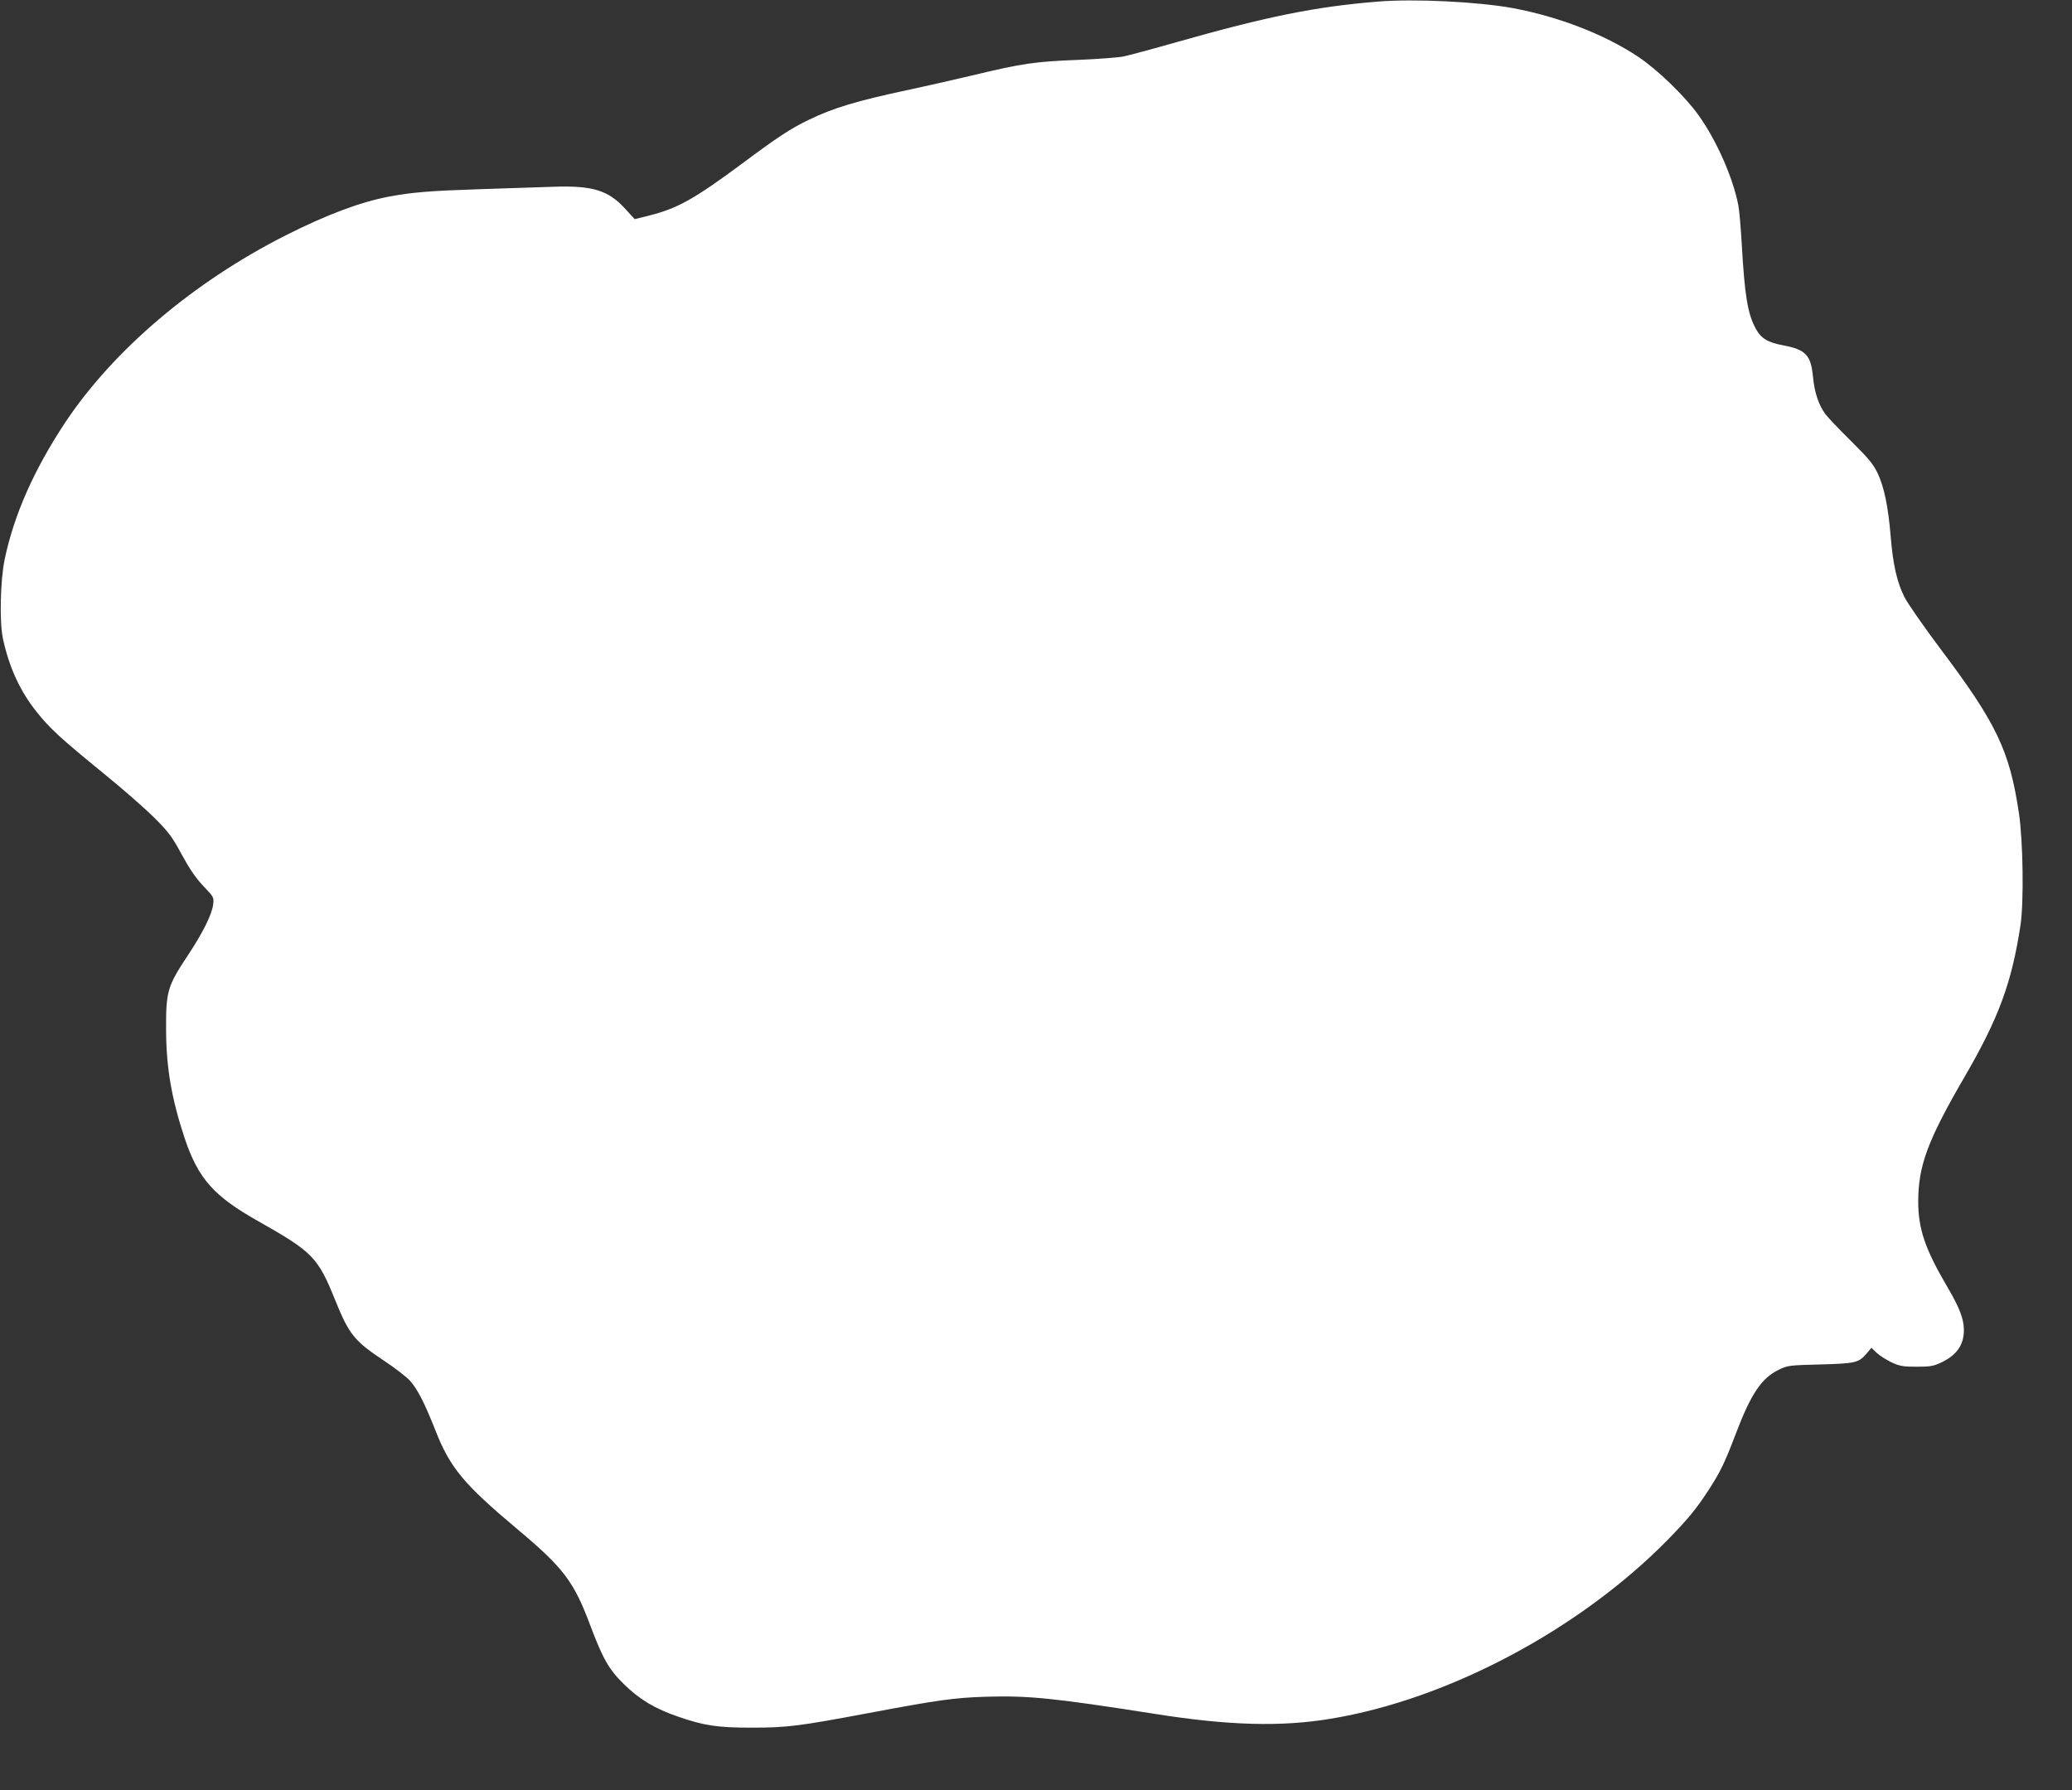
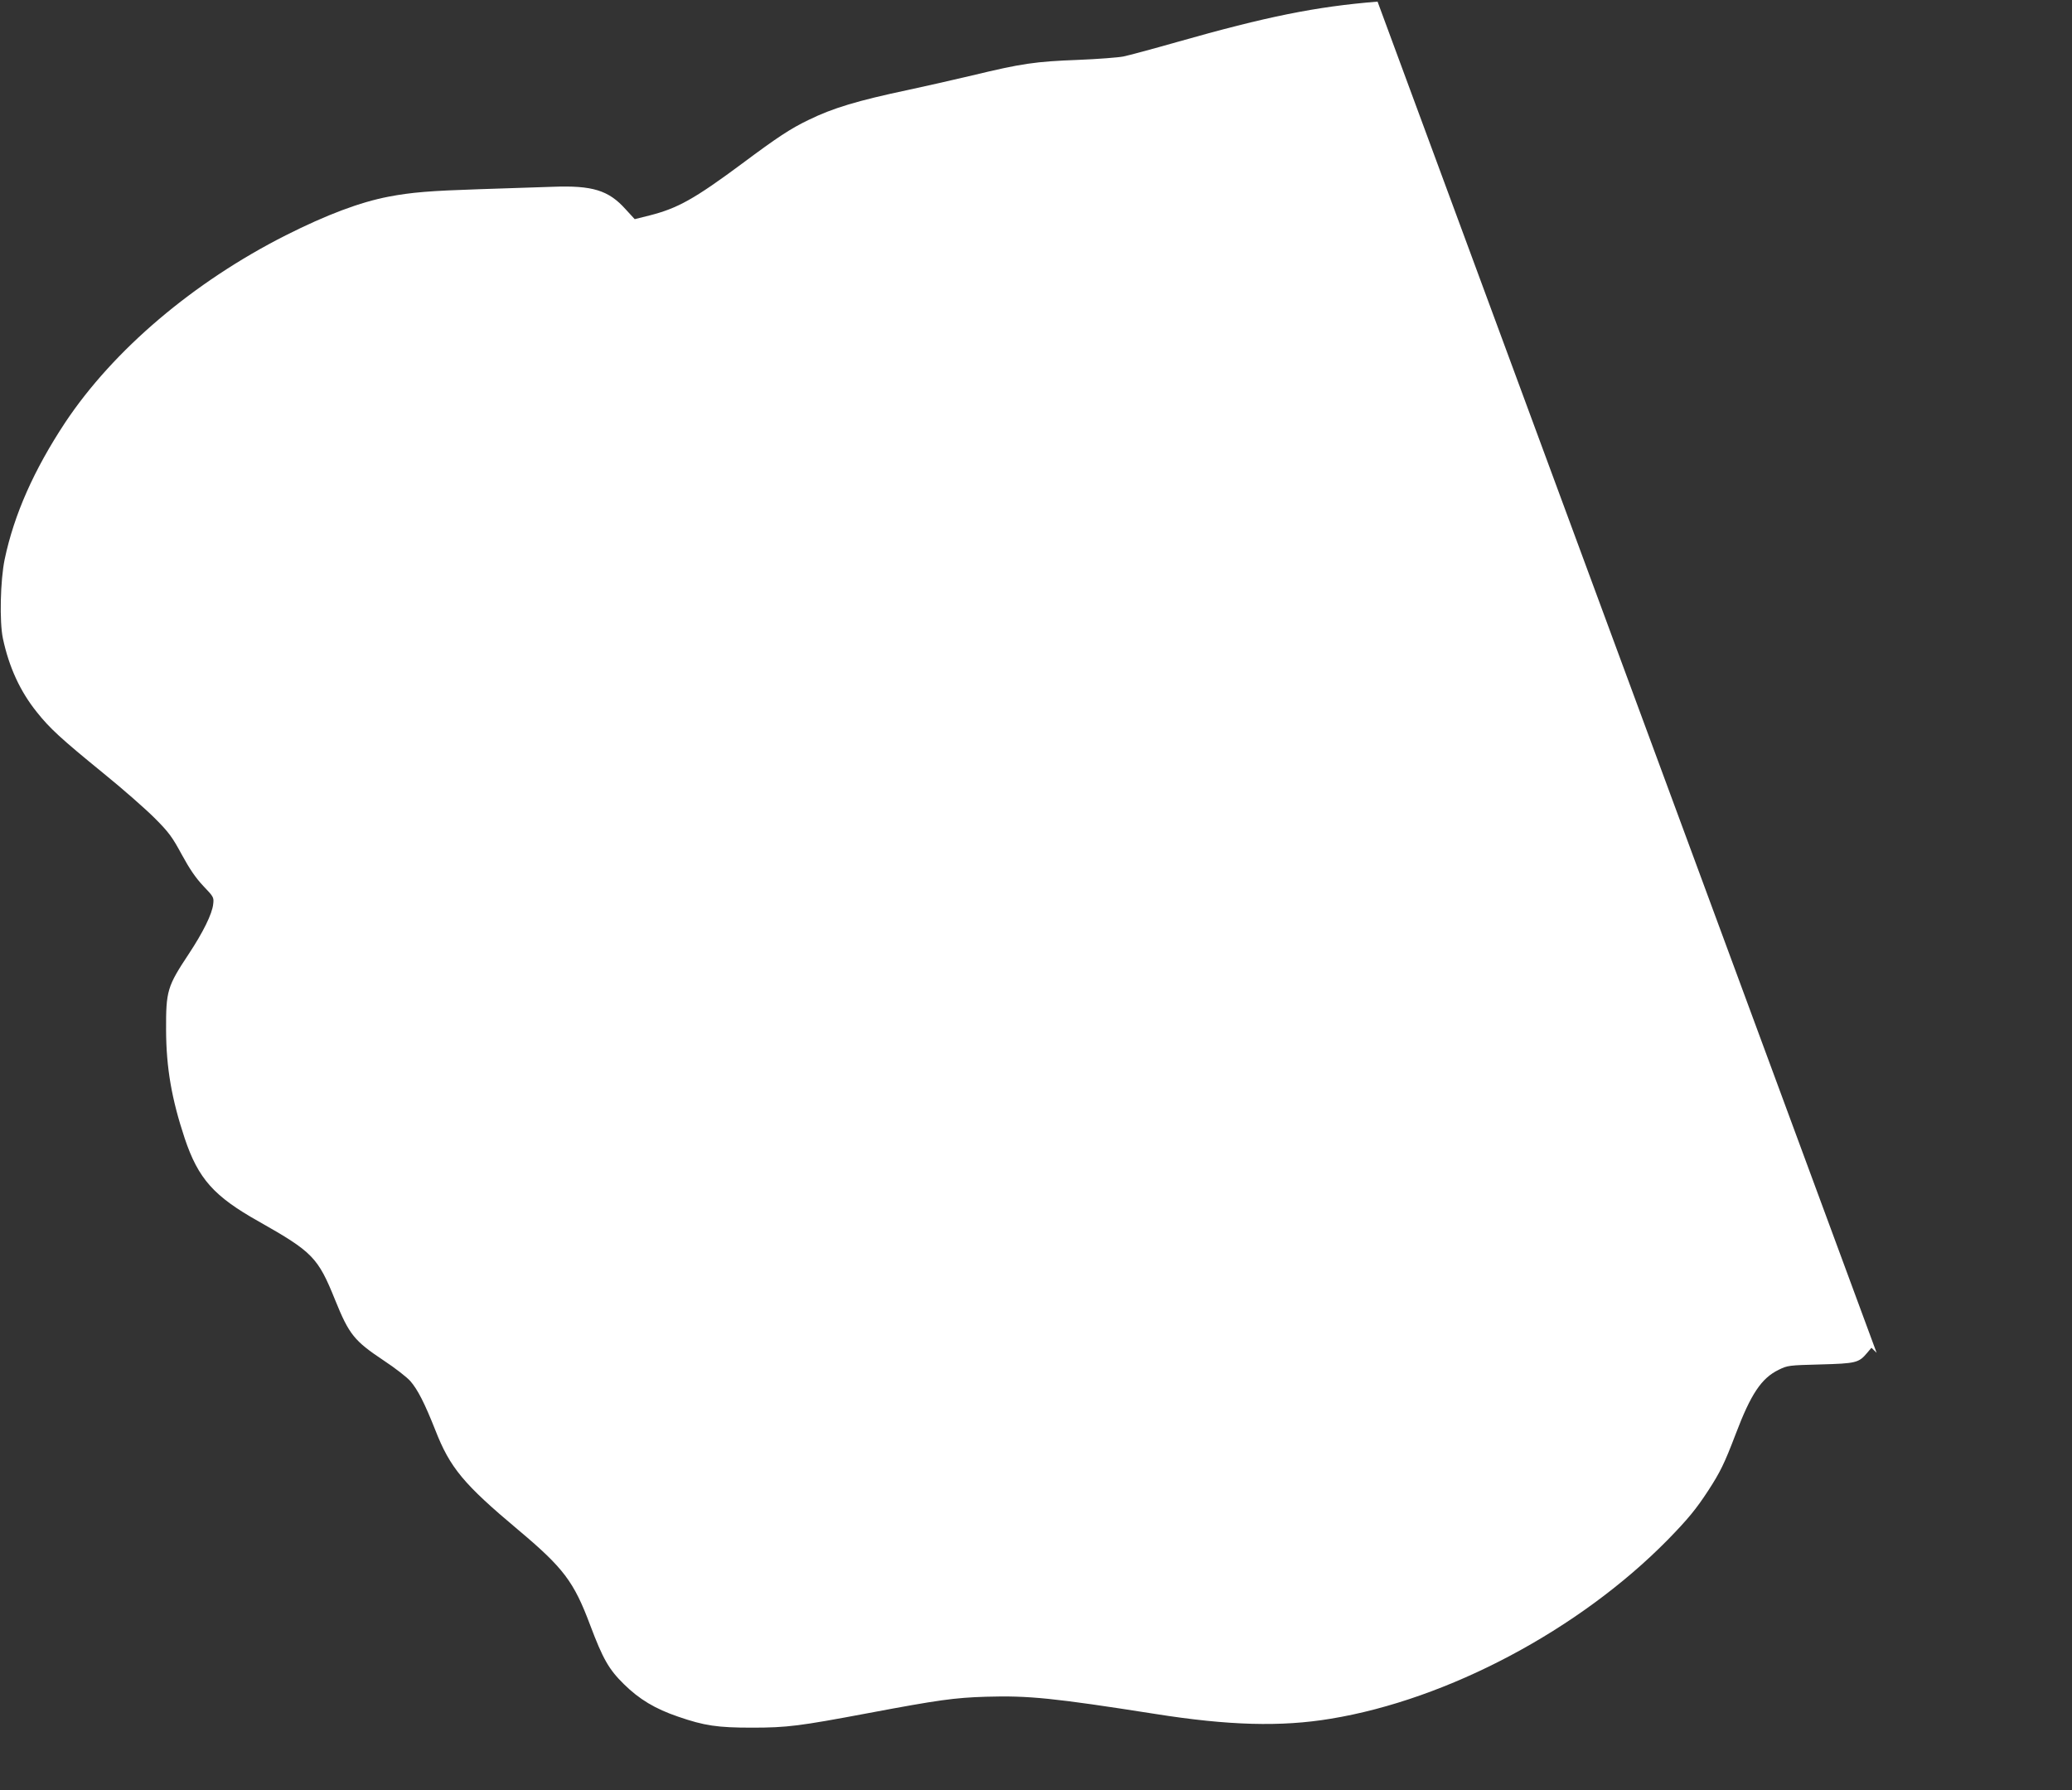
<svg xmlns="http://www.w3.org/2000/svg" version="1.0" width="1280pt" height="1106pt" viewBox="0 0 1280 1106" preserveAspectRatio="xMidYMid meet">
  <rect x="0" y="0" width="1280" height="1106" fill="#333333" stroke="none" />
  <g transform="translate(0,1106) scale(0.1,-0.1)" fill="#ffffff" stroke="none">
-     <path d="M8510 11050 c-382 -31 -684 -92 -1240 -250 -151 -43 -300 -83 -330 -89 -30 -6 -156 -16 -280 -21 -265 -10 -347 -22 -654 -96 -127 -30 -304 -70 -393 -89 -317 -67 -469 -113 -618 -186 -112 -54 -191 -106 -411 -270 -295 -219 -398 -276 -571 -320 l-92 -23 -57 62 c-105 117 -205 147 -449 138 -88 -3 -293 -10 -455 -15 -303 -10 -417 -19 -559 -46 -177 -34 -382 -111 -636 -239 -569 -288 -1063 -707 -1362 -1156 -193 -292 -316 -569 -374 -845 -27 -129 -33 -387 -11 -490 38 -178 107 -327 209 -454 81 -102 149 -164 410 -377 120 -97 263 -223 318 -278 88 -88 109 -117 168 -226 49 -90 86 -144 133 -194 64 -67 66 -70 61 -112 -6 -60 -63 -175 -151 -308 -133 -201 -141 -227 -140 -471 1 -232 34 -424 115 -668 84 -250 180 -358 458 -514 332 -188 365 -221 471 -484 87 -215 118 -253 301 -375 70 -46 144 -104 164 -127 46 -53 88 -136 154 -302 91 -234 176 -335 511 -616 281 -236 345 -320 446 -590 78 -207 115 -273 208 -364 95 -94 194 -153 335 -201 162 -56 243 -68 456 -68 219 0 294 10 720 90 431 81 531 95 725 101 264 8 420 -8 1045 -106 454 -72 778 -81 1085 -30 725 119 1536 550 2082 1105 125 128 176 190 251 305 74 114 100 167 169 348 94 248 159 346 266 398 55 27 63 28 257 33 220 6 238 10 289 71 l27 32 32 -31 c18 -17 59 -43 92 -59 52 -24 72 -27 155 -27 81 0 103 3 150 25 98 46 143 110 142 204 0 64 -27 136 -97 255 -143 243 -185 366 -185 539 1 220 58 375 287 769 212 365 291 582 345 937 21 144 16 517 -10 692 -58 386 -137 553 -489 1020 -101 135 -199 276 -218 314 -46 91 -71 201 -85 374 -15 184 -41 308 -81 392 -27 56 -56 91 -164 198 -73 72 -144 147 -159 167 -41 56 -67 133 -76 230 -13 134 -45 168 -182 194 -98 18 -139 43 -172 104 -50 93 -68 203 -86 520 -6 102 -15 210 -21 240 -32 169 -134 402 -246 558 -84 118 -254 282 -374 362 -208 138 -490 247 -774 300 -213 39 -609 59 -835 40z" />
+     <path d="M8510 11050 c-382 -31 -684 -92 -1240 -250 -151 -43 -300 -83 -330 -89 -30 -6 -156 -16 -280 -21 -265 -10 -347 -22 -654 -96 -127 -30 -304 -70 -393 -89 -317 -67 -469 -113 -618 -186 -112 -54 -191 -106 -411 -270 -295 -219 -398 -276 -571 -320 l-92 -23 -57 62 c-105 117 -205 147 -449 138 -88 -3 -293 -10 -455 -15 -303 -10 -417 -19 -559 -46 -177 -34 -382 -111 -636 -239 -569 -288 -1063 -707 -1362 -1156 -193 -292 -316 -569 -374 -845 -27 -129 -33 -387 -11 -490 38 -178 107 -327 209 -454 81 -102 149 -164 410 -377 120 -97 263 -223 318 -278 88 -88 109 -117 168 -226 49 -90 86 -144 133 -194 64 -67 66 -70 61 -112 -6 -60 -63 -175 -151 -308 -133 -201 -141 -227 -140 -471 1 -232 34 -424 115 -668 84 -250 180 -358 458 -514 332 -188 365 -221 471 -484 87 -215 118 -253 301 -375 70 -46 144 -104 164 -127 46 -53 88 -136 154 -302 91 -234 176 -335 511 -616 281 -236 345 -320 446 -590 78 -207 115 -273 208 -364 95 -94 194 -153 335 -201 162 -56 243 -68 456 -68 219 0 294 10 720 90 431 81 531 95 725 101 264 8 420 -8 1045 -106 454 -72 778 -81 1085 -30 725 119 1536 550 2082 1105 125 128 176 190 251 305 74 114 100 167 169 348 94 248 159 346 266 398 55 27 63 28 257 33 220 6 238 10 289 71 l27 32 32 -31 z" />
  </g>
</svg>